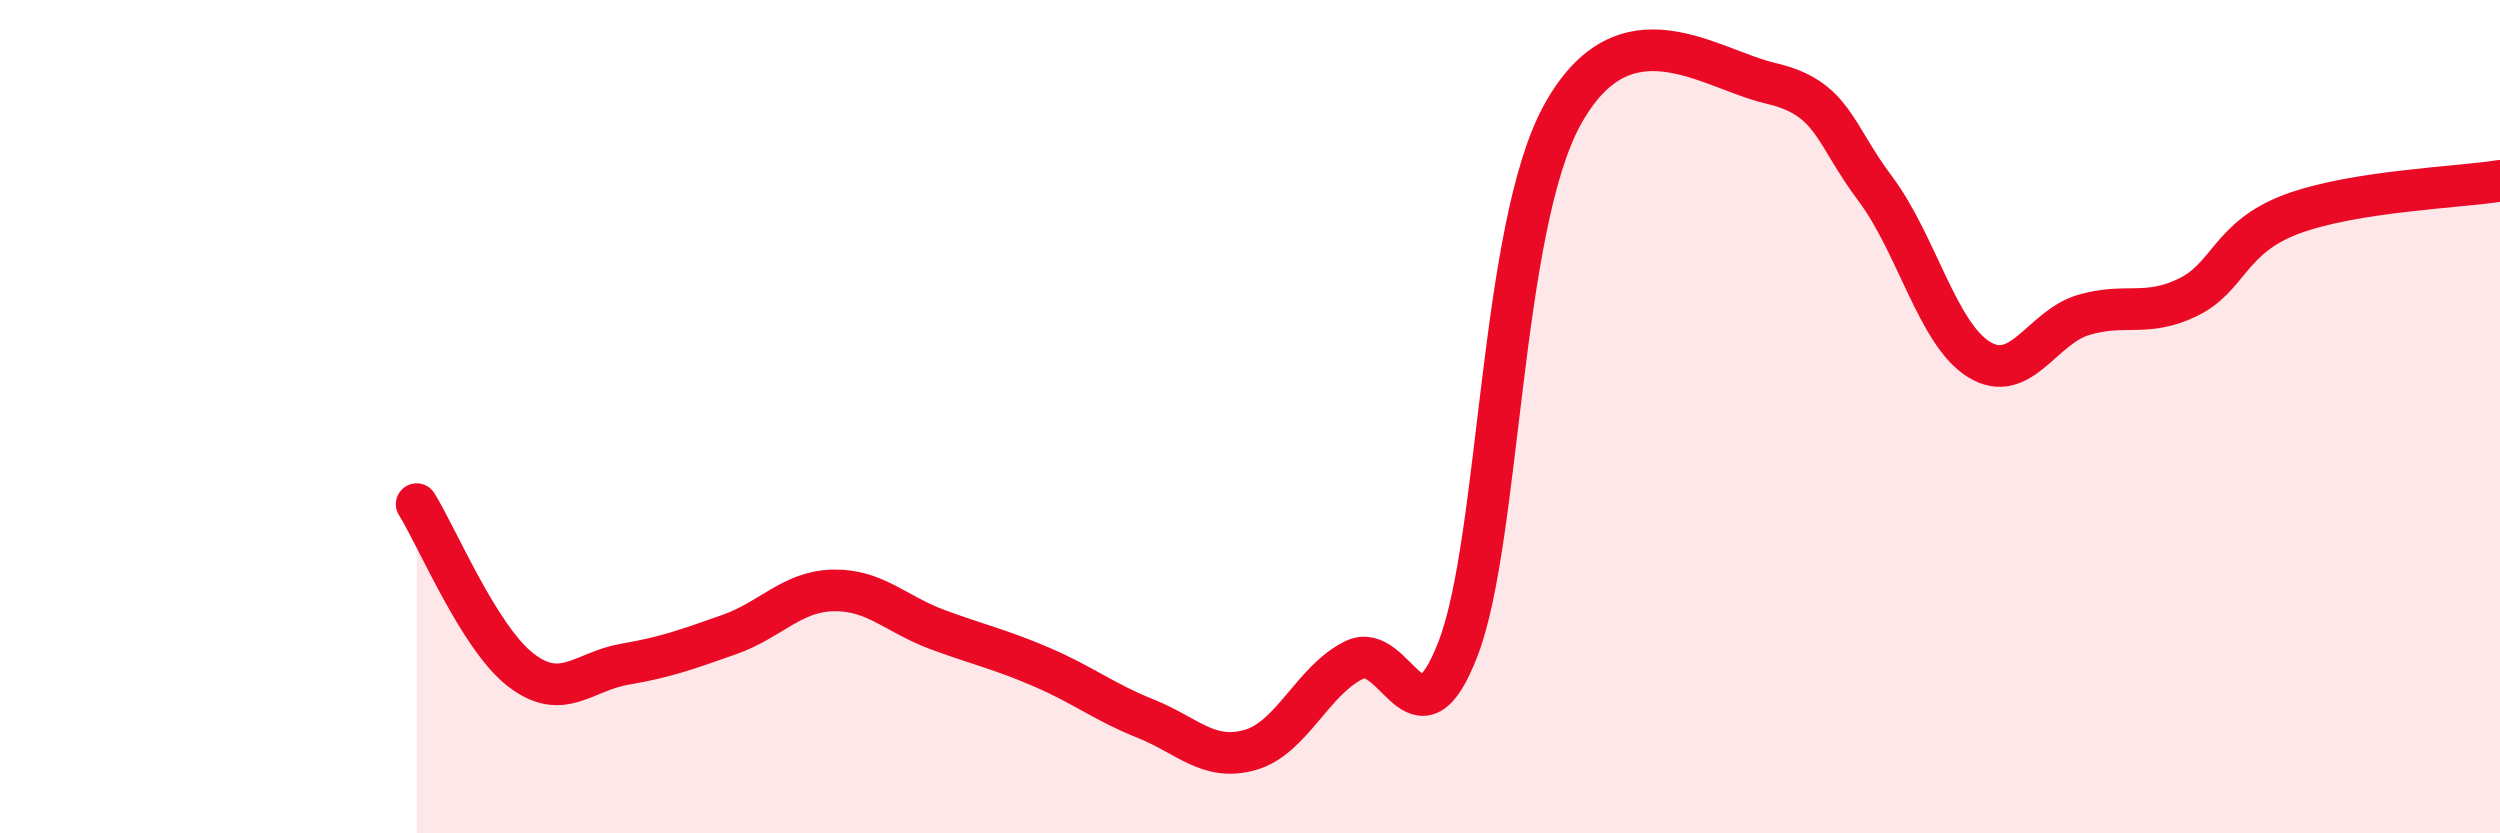
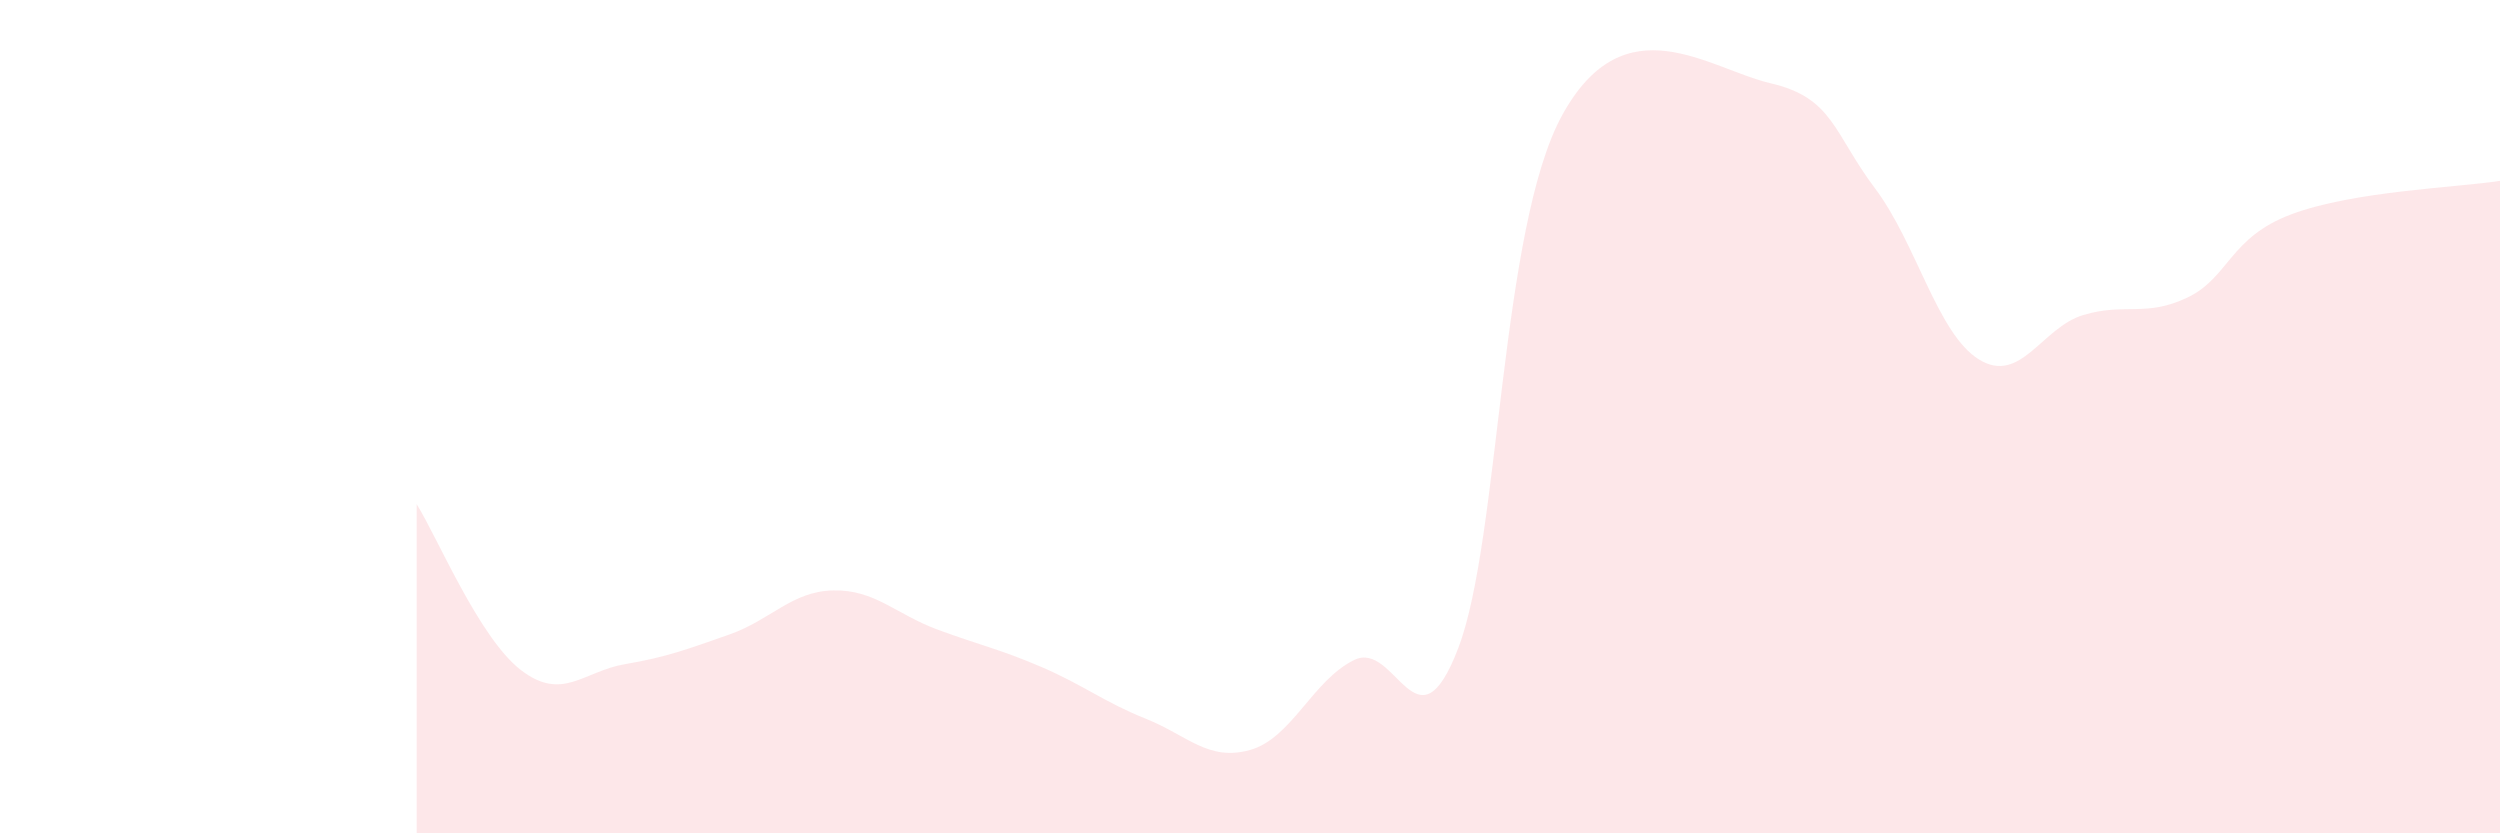
<svg xmlns="http://www.w3.org/2000/svg" width="60" height="20" viewBox="0 0 60 20">
  <path d="M 10,12.1 C 10.5,12.9 11.5,15.31 12.5,16.08 C 13.5,16.85 14,16.11 15,15.94 C 16,15.77 16.5,15.58 17.5,15.23 C 18.5,14.88 19,14.19 20,14.17 C 21,14.15 21.5,14.74 22.5,15.11 C 23.5,15.48 24,15.58 25,16.01 C 26,16.44 26.5,16.85 27.5,17.25 C 28.5,17.65 29,18.28 30,18 C 31,17.72 31.5,16.33 32.5,15.84 C 33.5,15.35 34,18.17 35,15.55 C 36,12.93 36,5.46 37.5,2.75 C 39,0.04 41,1.65 42.5,2 C 44,2.35 44,3.19 45,4.52 C 46,5.85 46.5,8.02 47.5,8.63 C 48.5,9.24 49,7.86 50,7.56 C 51,7.26 51.5,7.62 52.5,7.14 C 53.5,6.66 53.5,5.7 55,5.14 C 56.5,4.58 59,4.5 60,4.34L60 20L10 20Z" fill="#EB0A25" opacity="0.1" stroke-linecap="round" stroke-linejoin="round" />
-   <path d="M 10,12.1 C 10.5,12.9 11.5,15.31 12.5,16.08 C 13.5,16.85 14,16.11 15,15.94 C 16,15.77 16.5,15.58 17.5,15.23 C 18.5,14.88 19,14.19 20,14.17 C 21,14.15 21.5,14.74 22.5,15.11 C 23.5,15.48 24,15.58 25,16.01 C 26,16.44 26.5,16.85 27.5,17.25 C 28.5,17.65 29,18.28 30,18 C 31,17.72 31.5,16.33 32.5,15.84 C 33.5,15.35 34,18.17 35,15.55 C 36,12.93 36,5.46 37.5,2.75 C 39,0.04 41,1.65 42.5,2 C 44,2.35 44,3.19 45,4.52 C 46,5.85 46.5,8.02 47.5,8.63 C 48.5,9.24 49,7.86 50,7.56 C 51,7.26 51.5,7.62 52.5,7.14 C 53.5,6.66 53.5,5.7 55,5.14 C 56.5,4.58 59,4.5 60,4.34" stroke="#EB0A25" stroke-width="1" fill="none" stroke-linecap="round" stroke-linejoin="round" />
</svg>